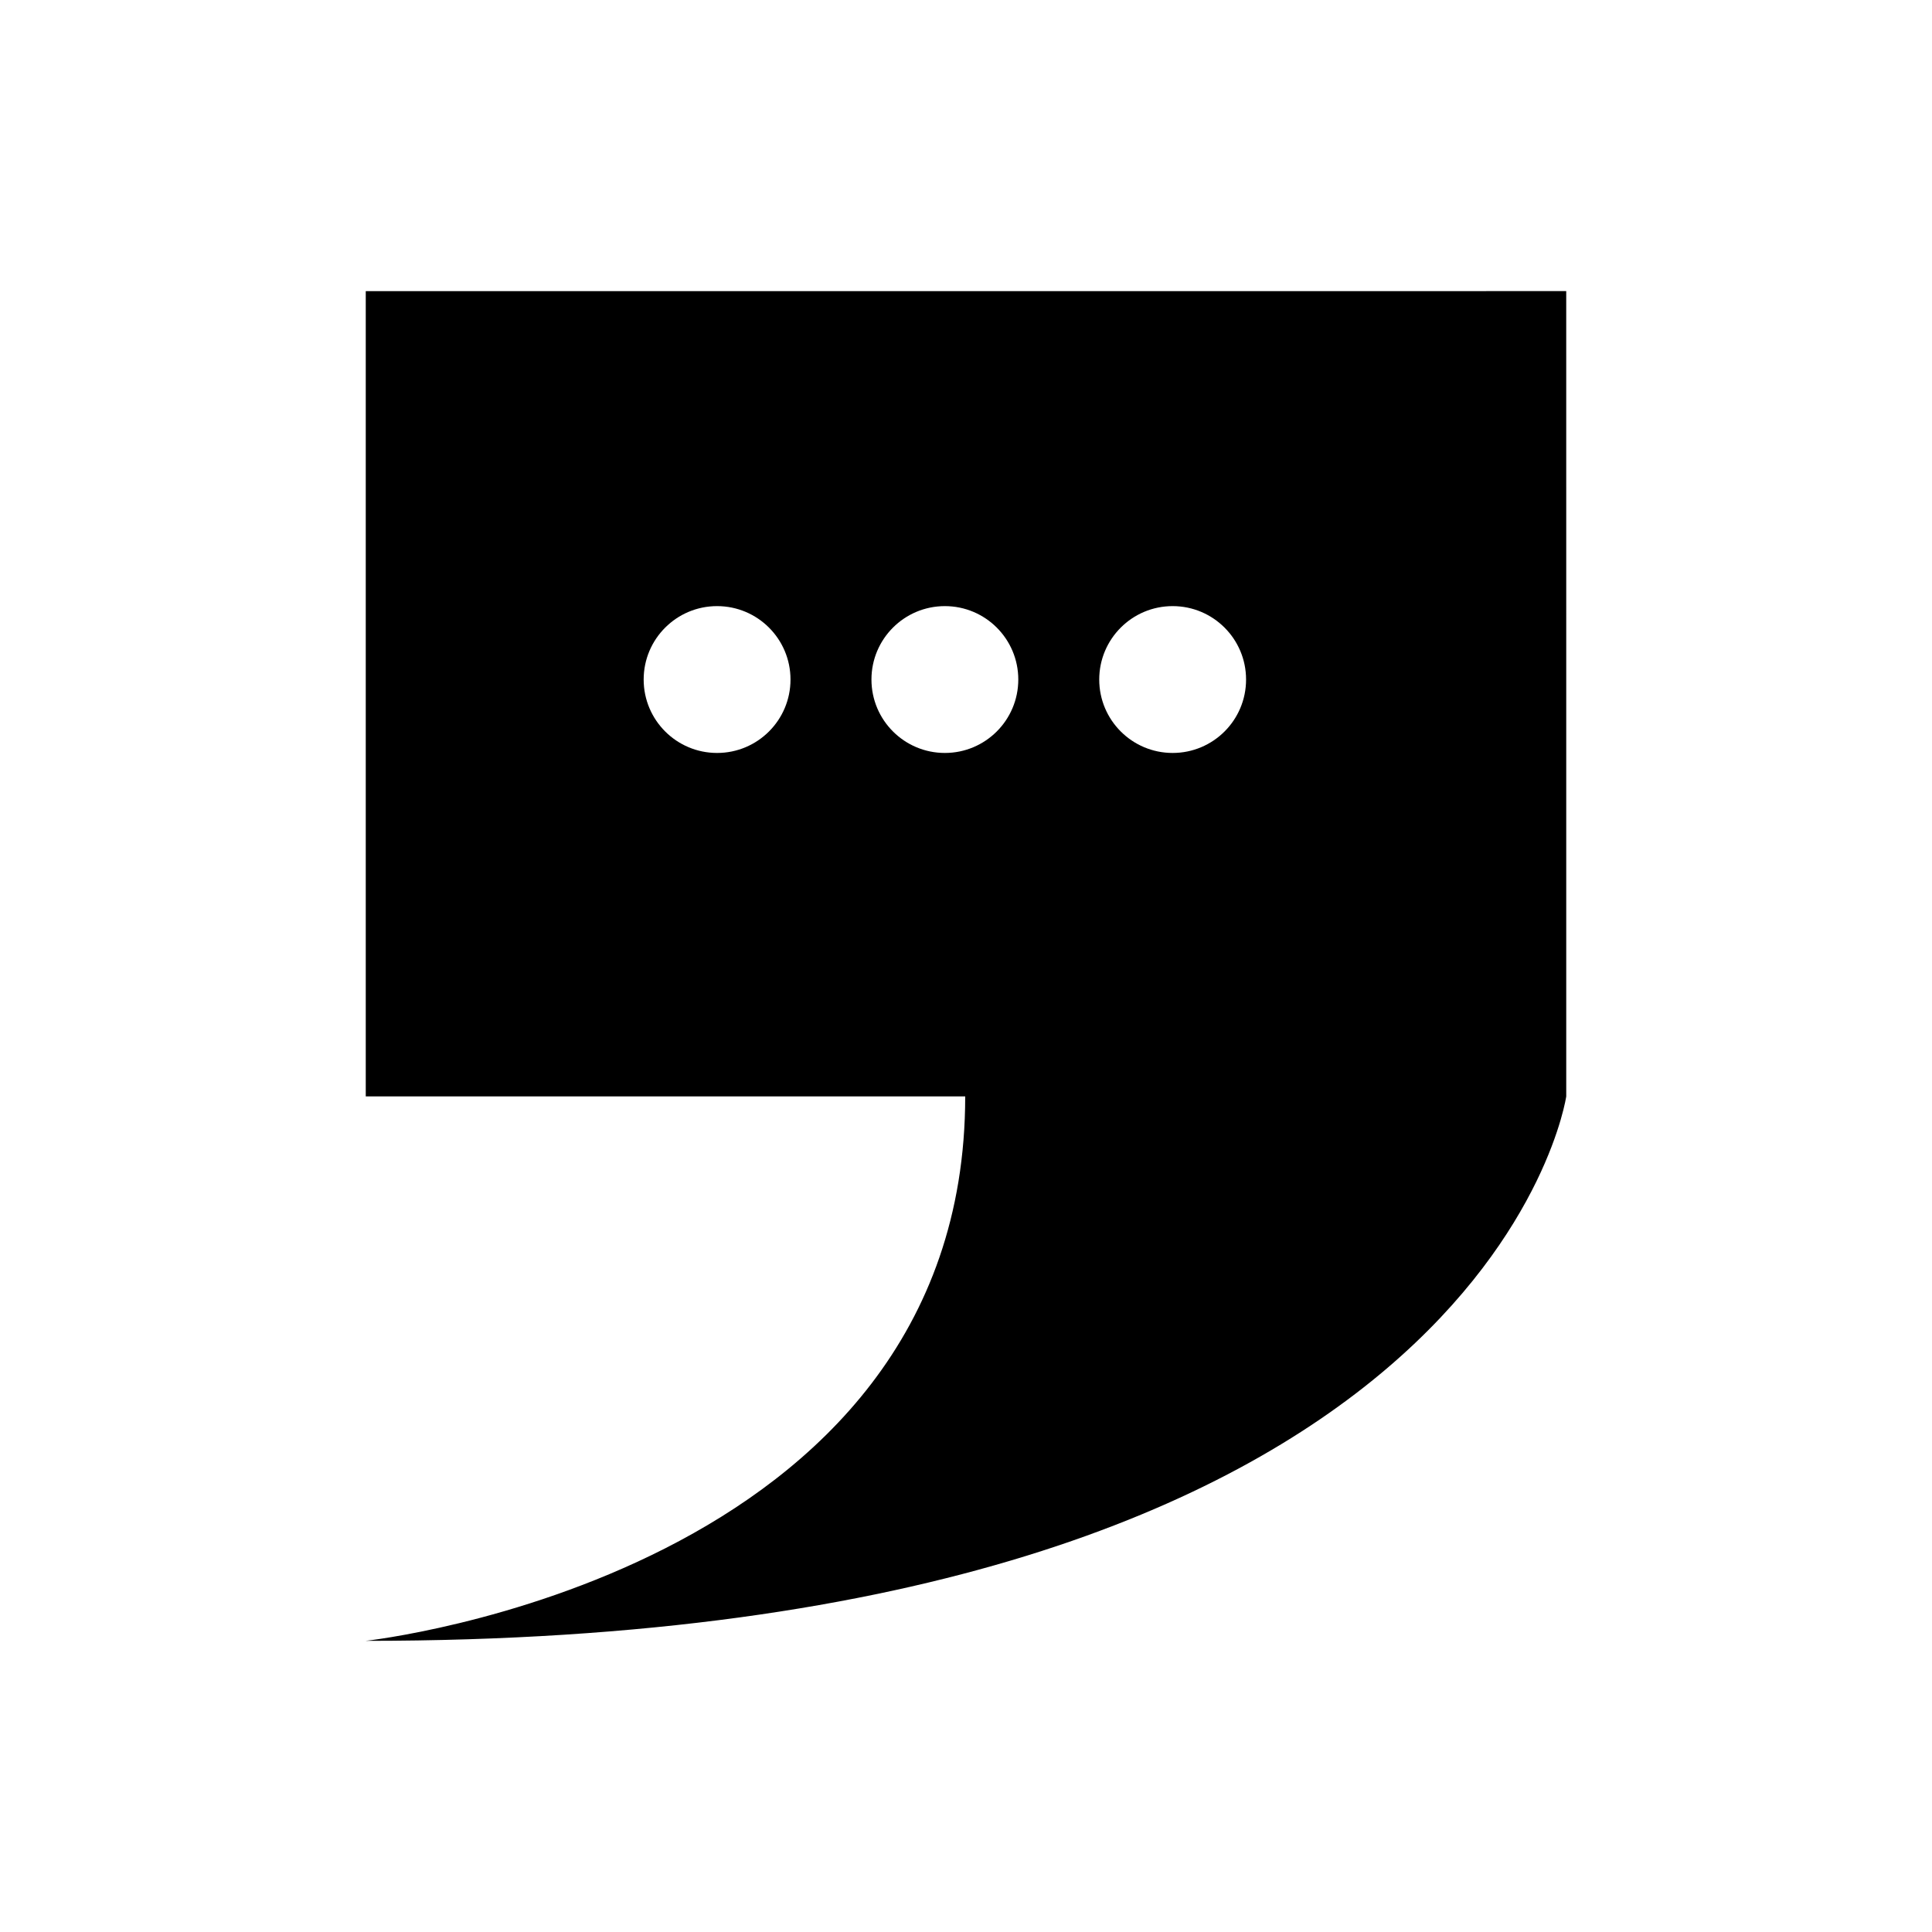
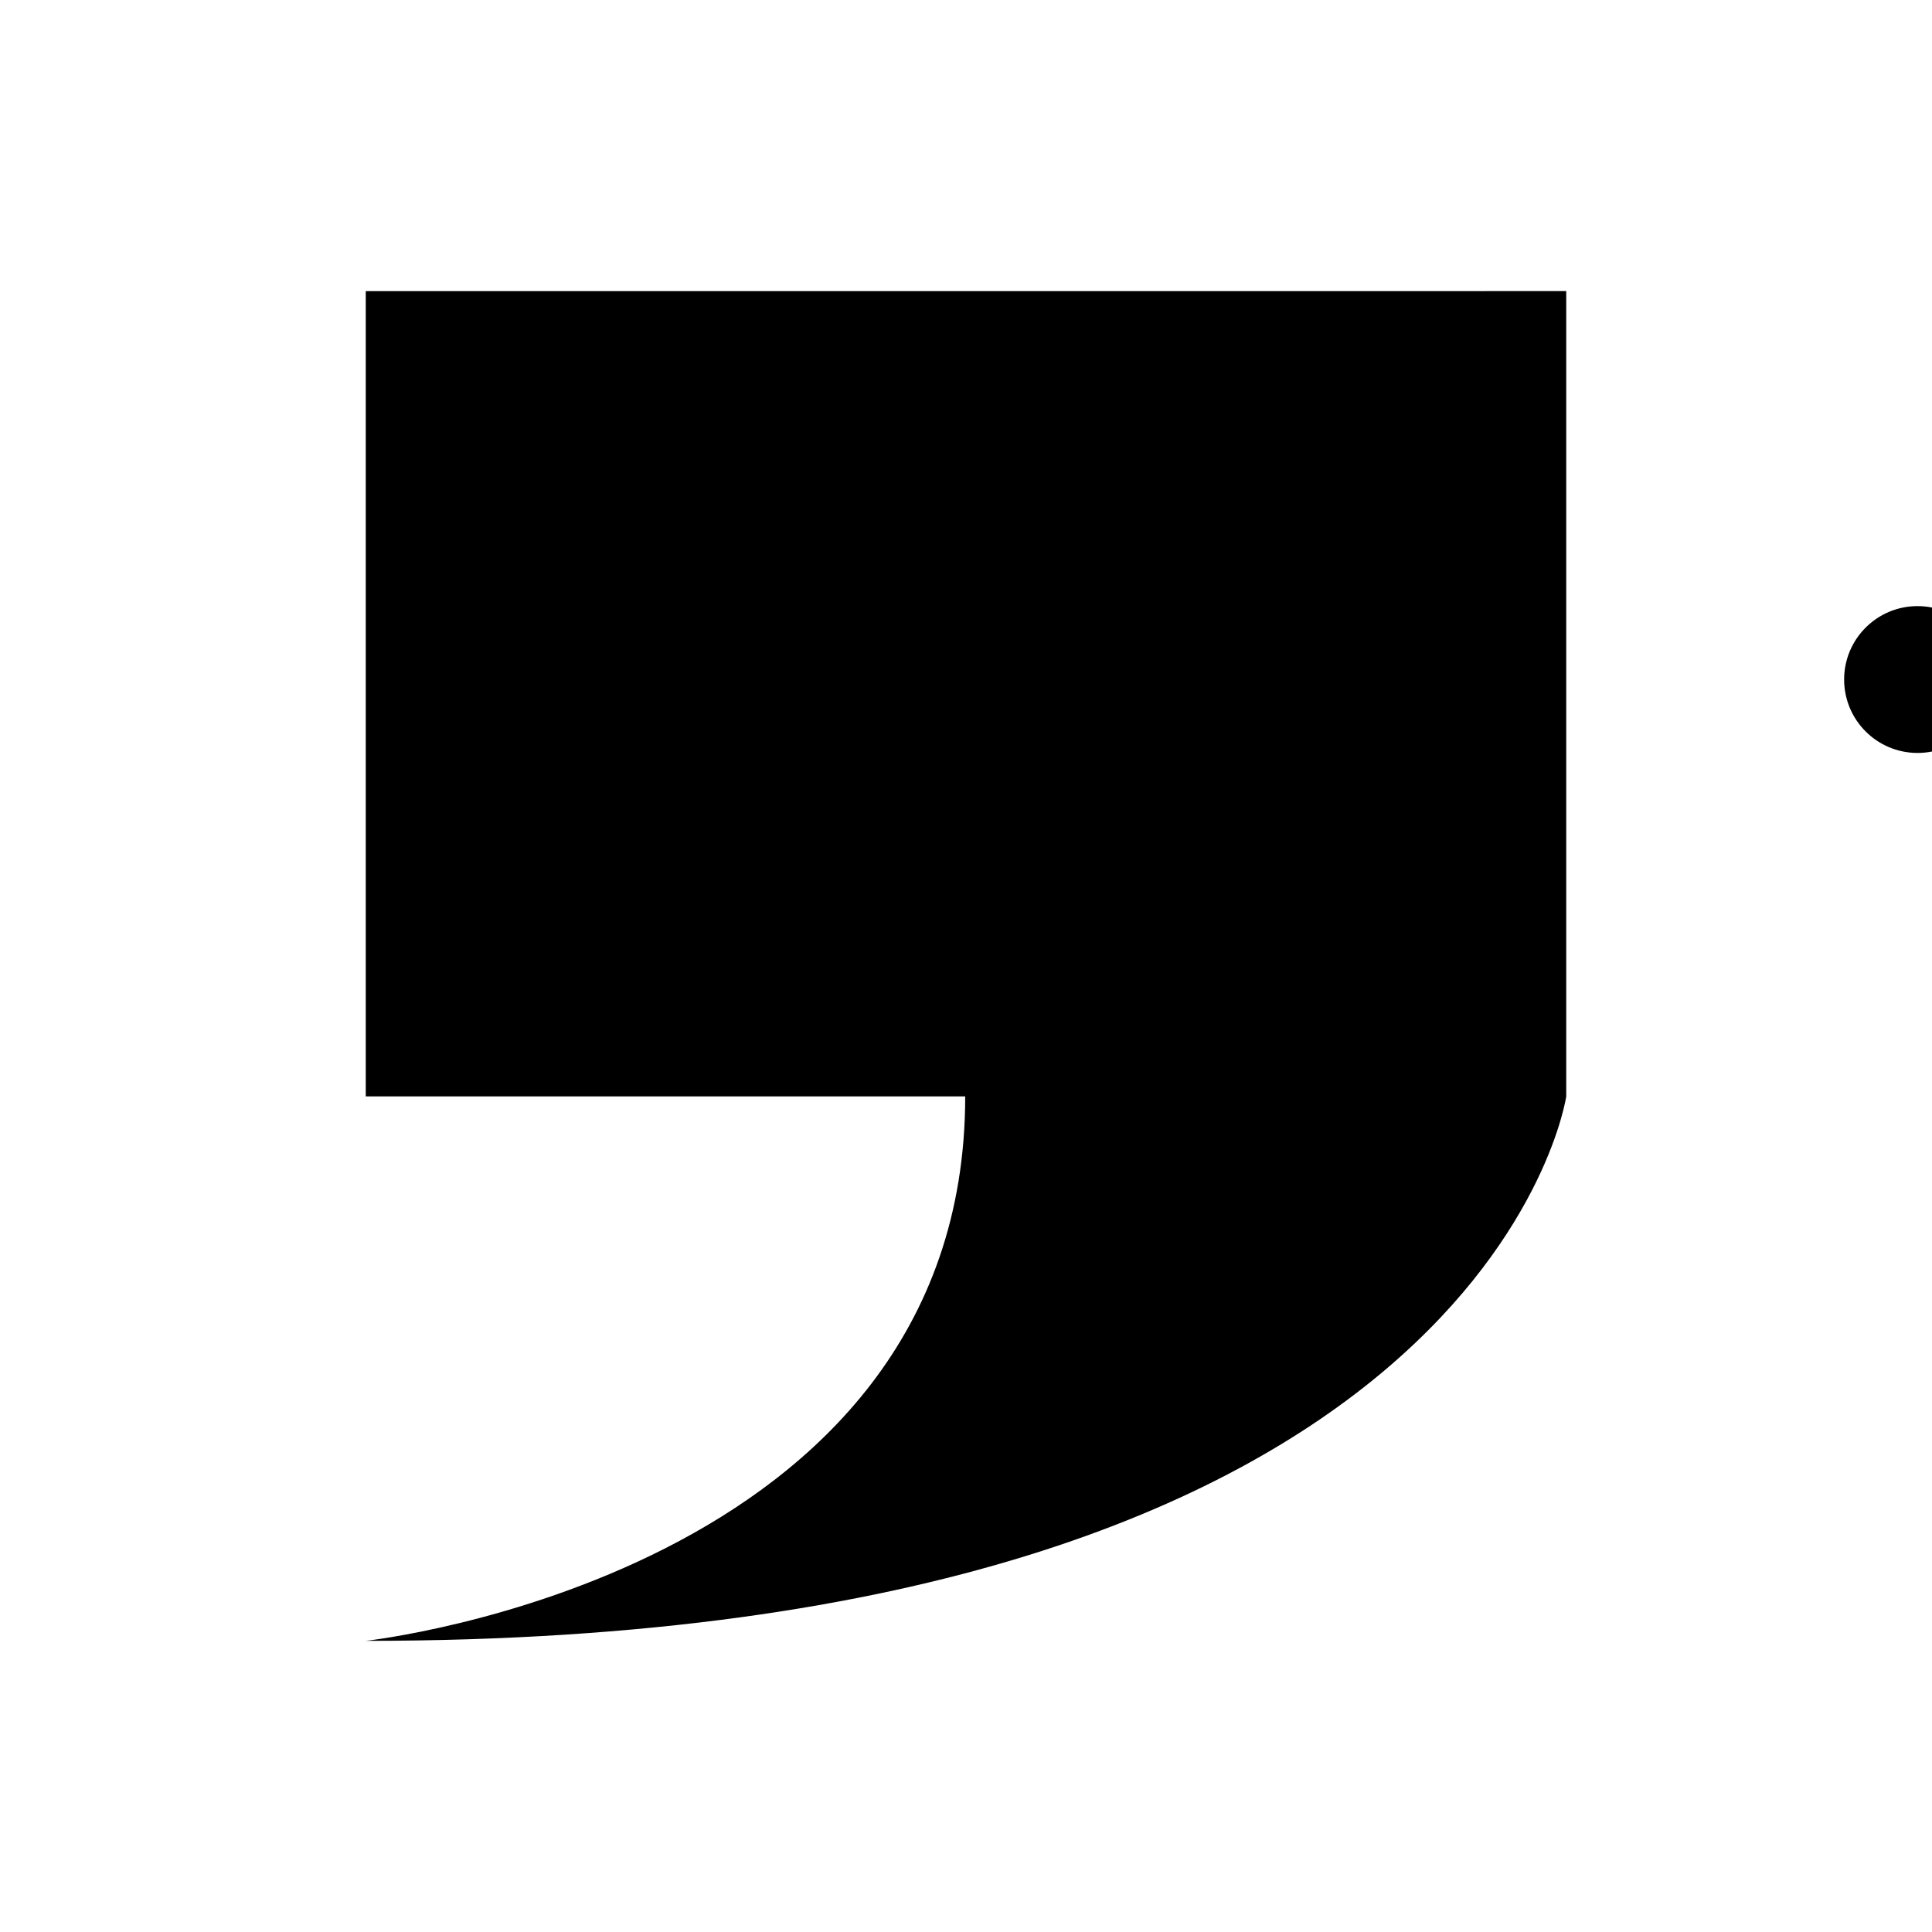
<svg xmlns="http://www.w3.org/2000/svg" fill="#000000" width="800px" height="800px" version="1.1" viewBox="144 144 512 512">
-   <path d="m240.93 221.15v213.4h158.86c0 126.91-158.86 144.29-158.86 144.29 297.28 0 318.14-144.29 318.14-144.29v-126.91l-0.004-86.492zm93.105 122.39c-10.746 0-19.457-8.707-19.457-19.457 0-10.746 8.711-19.457 19.457-19.457s19.457 8.707 19.457 19.457-8.711 19.457-19.457 19.457zm60.367 0c-10.746 0-19.457-8.707-19.457-19.457-0.004-10.746 8.707-19.457 19.457-19.457 10.746 0 19.457 8.707 19.457 19.457-0.004 10.75-8.715 19.457-19.457 19.457zm60.363 0c-10.746 0-19.457-8.707-19.457-19.457 0-10.746 8.711-19.457 19.457-19.457s19.457 8.707 19.457 19.457c0.004 10.75-8.707 19.457-19.457 19.457z" />
+   <path d="m240.93 221.15v213.4h158.86c0 126.91-158.86 144.29-158.86 144.29 297.28 0 318.14-144.29 318.14-144.29v-126.91l-0.004-86.492m93.105 122.39c-10.746 0-19.457-8.707-19.457-19.457 0-10.746 8.711-19.457 19.457-19.457s19.457 8.707 19.457 19.457-8.711 19.457-19.457 19.457zm60.367 0c-10.746 0-19.457-8.707-19.457-19.457-0.004-10.746 8.707-19.457 19.457-19.457 10.746 0 19.457 8.707 19.457 19.457-0.004 10.75-8.715 19.457-19.457 19.457zm60.363 0c-10.746 0-19.457-8.707-19.457-19.457 0-10.746 8.711-19.457 19.457-19.457s19.457 8.707 19.457 19.457c0.004 10.75-8.707 19.457-19.457 19.457z" />
</svg>